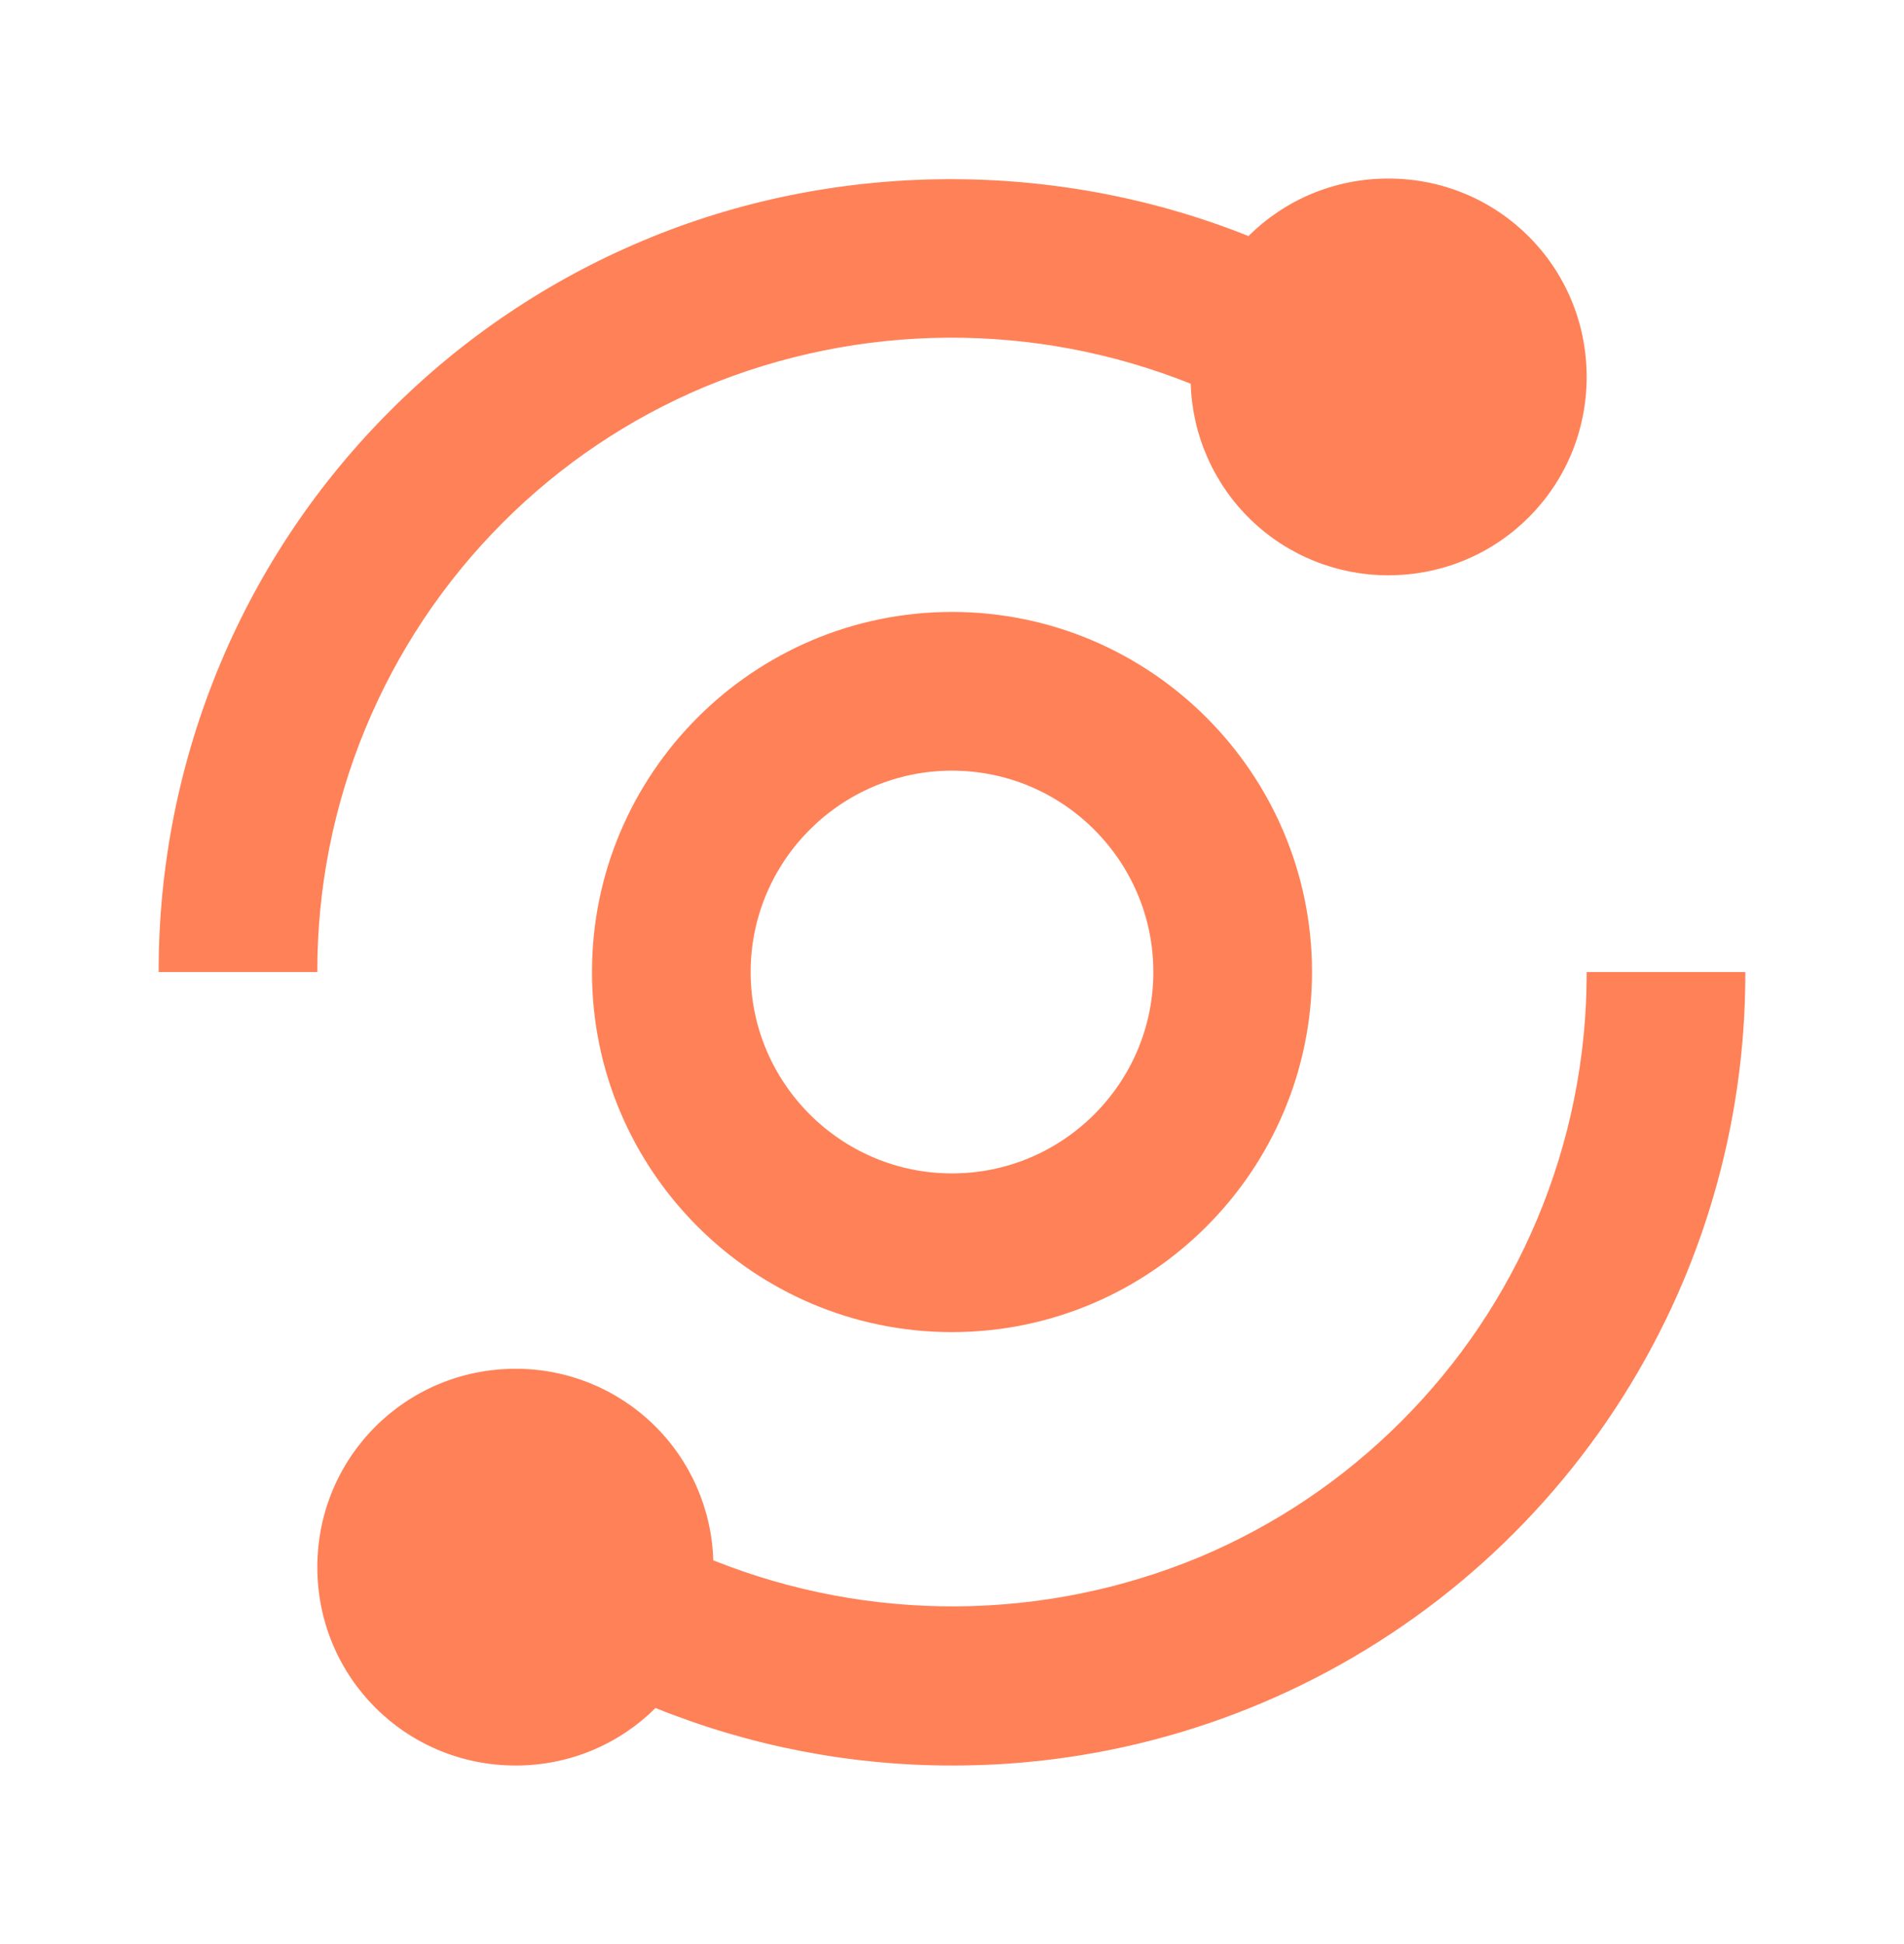
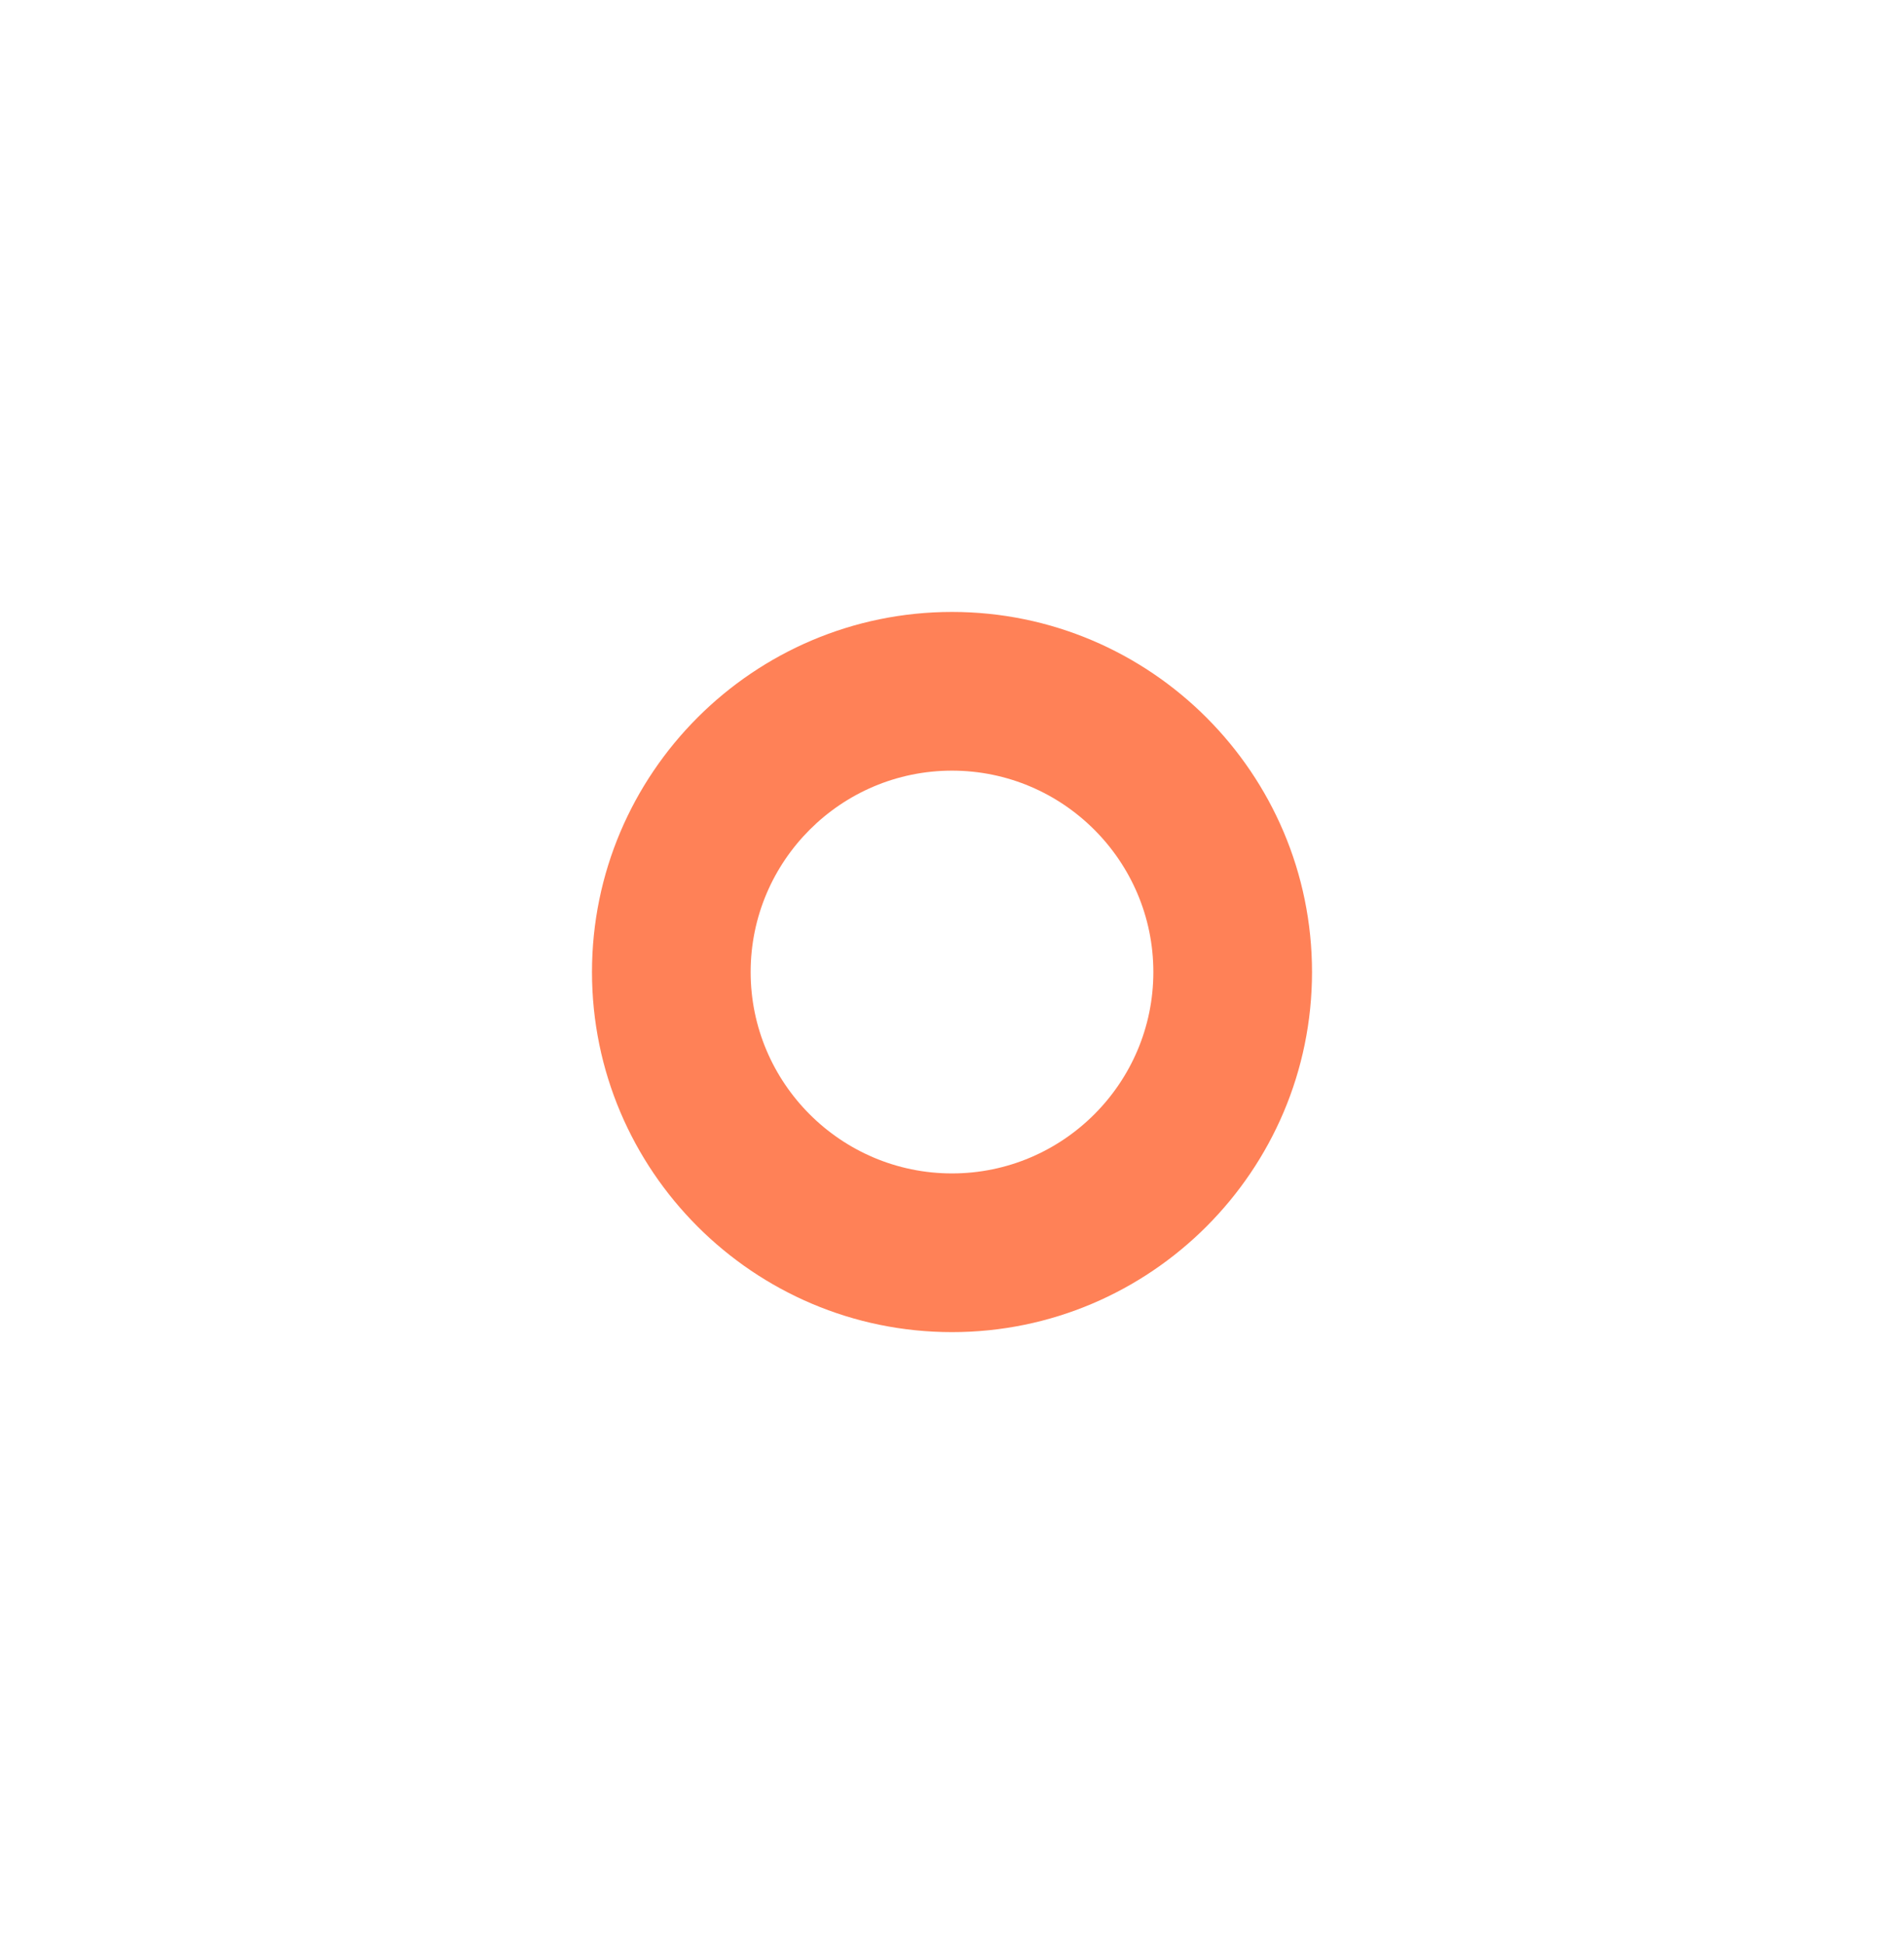
<svg xmlns="http://www.w3.org/2000/svg" width="48" height="49" viewBox="0 0 48 49" fill="none">
-   <path d="M4 24.5H8C7.995 22.397 8.406 20.315 9.208 18.371C10.01 16.427 11.188 14.661 12.674 13.174C14.13 11.714 15.857 10.552 17.758 9.754C21.677 8.126 26.078 8.096 30.018 9.672C30.057 10.967 30.599 12.196 31.529 13.097C32.459 13.999 33.705 14.502 35 14.5C37.772 14.5 40 12.272 40 9.5C40 6.728 37.772 4.5 35 4.5C33.622 4.5 32.376 5.052 31.474 5.95C26.612 4.004 21.028 4.034 16.204 6.068C13.826 7.067 11.666 8.52 9.844 10.346C8.018 12.167 6.564 14.327 5.564 16.704C4.526 19.172 3.995 21.823 4 24.5ZM38.746 30.744C37.944 32.648 36.792 34.36 35.326 35.826C33.86 37.292 32.148 38.444 30.242 39.246C26.323 40.874 21.922 40.904 17.982 39.328C17.944 38.033 17.401 36.804 16.471 35.903C15.541 35.001 14.296 34.498 13 34.5C10.228 34.5 8 36.728 8 39.5C8 42.272 10.228 44.5 13 44.5C14.378 44.5 15.624 43.948 16.526 43.05C18.901 44.009 21.439 44.501 24 44.5C27.933 44.508 31.781 43.353 35.06 41.182C38.34 39.011 40.905 35.92 42.434 32.296C43.473 29.828 44.005 27.177 44 24.5H40C40.005 26.644 39.579 28.768 38.746 30.744Z" fill="#FF8157" />
  <path d="M24 15.424C18.996 15.424 14.924 19.496 14.924 24.5C14.924 29.504 18.996 33.576 24 33.576C29.004 33.576 33.076 29.504 33.076 24.5C33.076 19.496 29.004 15.424 24 15.424ZM24 29.576C21.202 29.576 18.924 27.298 18.924 24.5C18.924 21.702 21.202 19.424 24 19.424C26.798 19.424 29.076 21.702 29.076 24.5C29.076 27.298 26.798 29.576 24 29.576Z" fill="#FF8157" />
</svg>